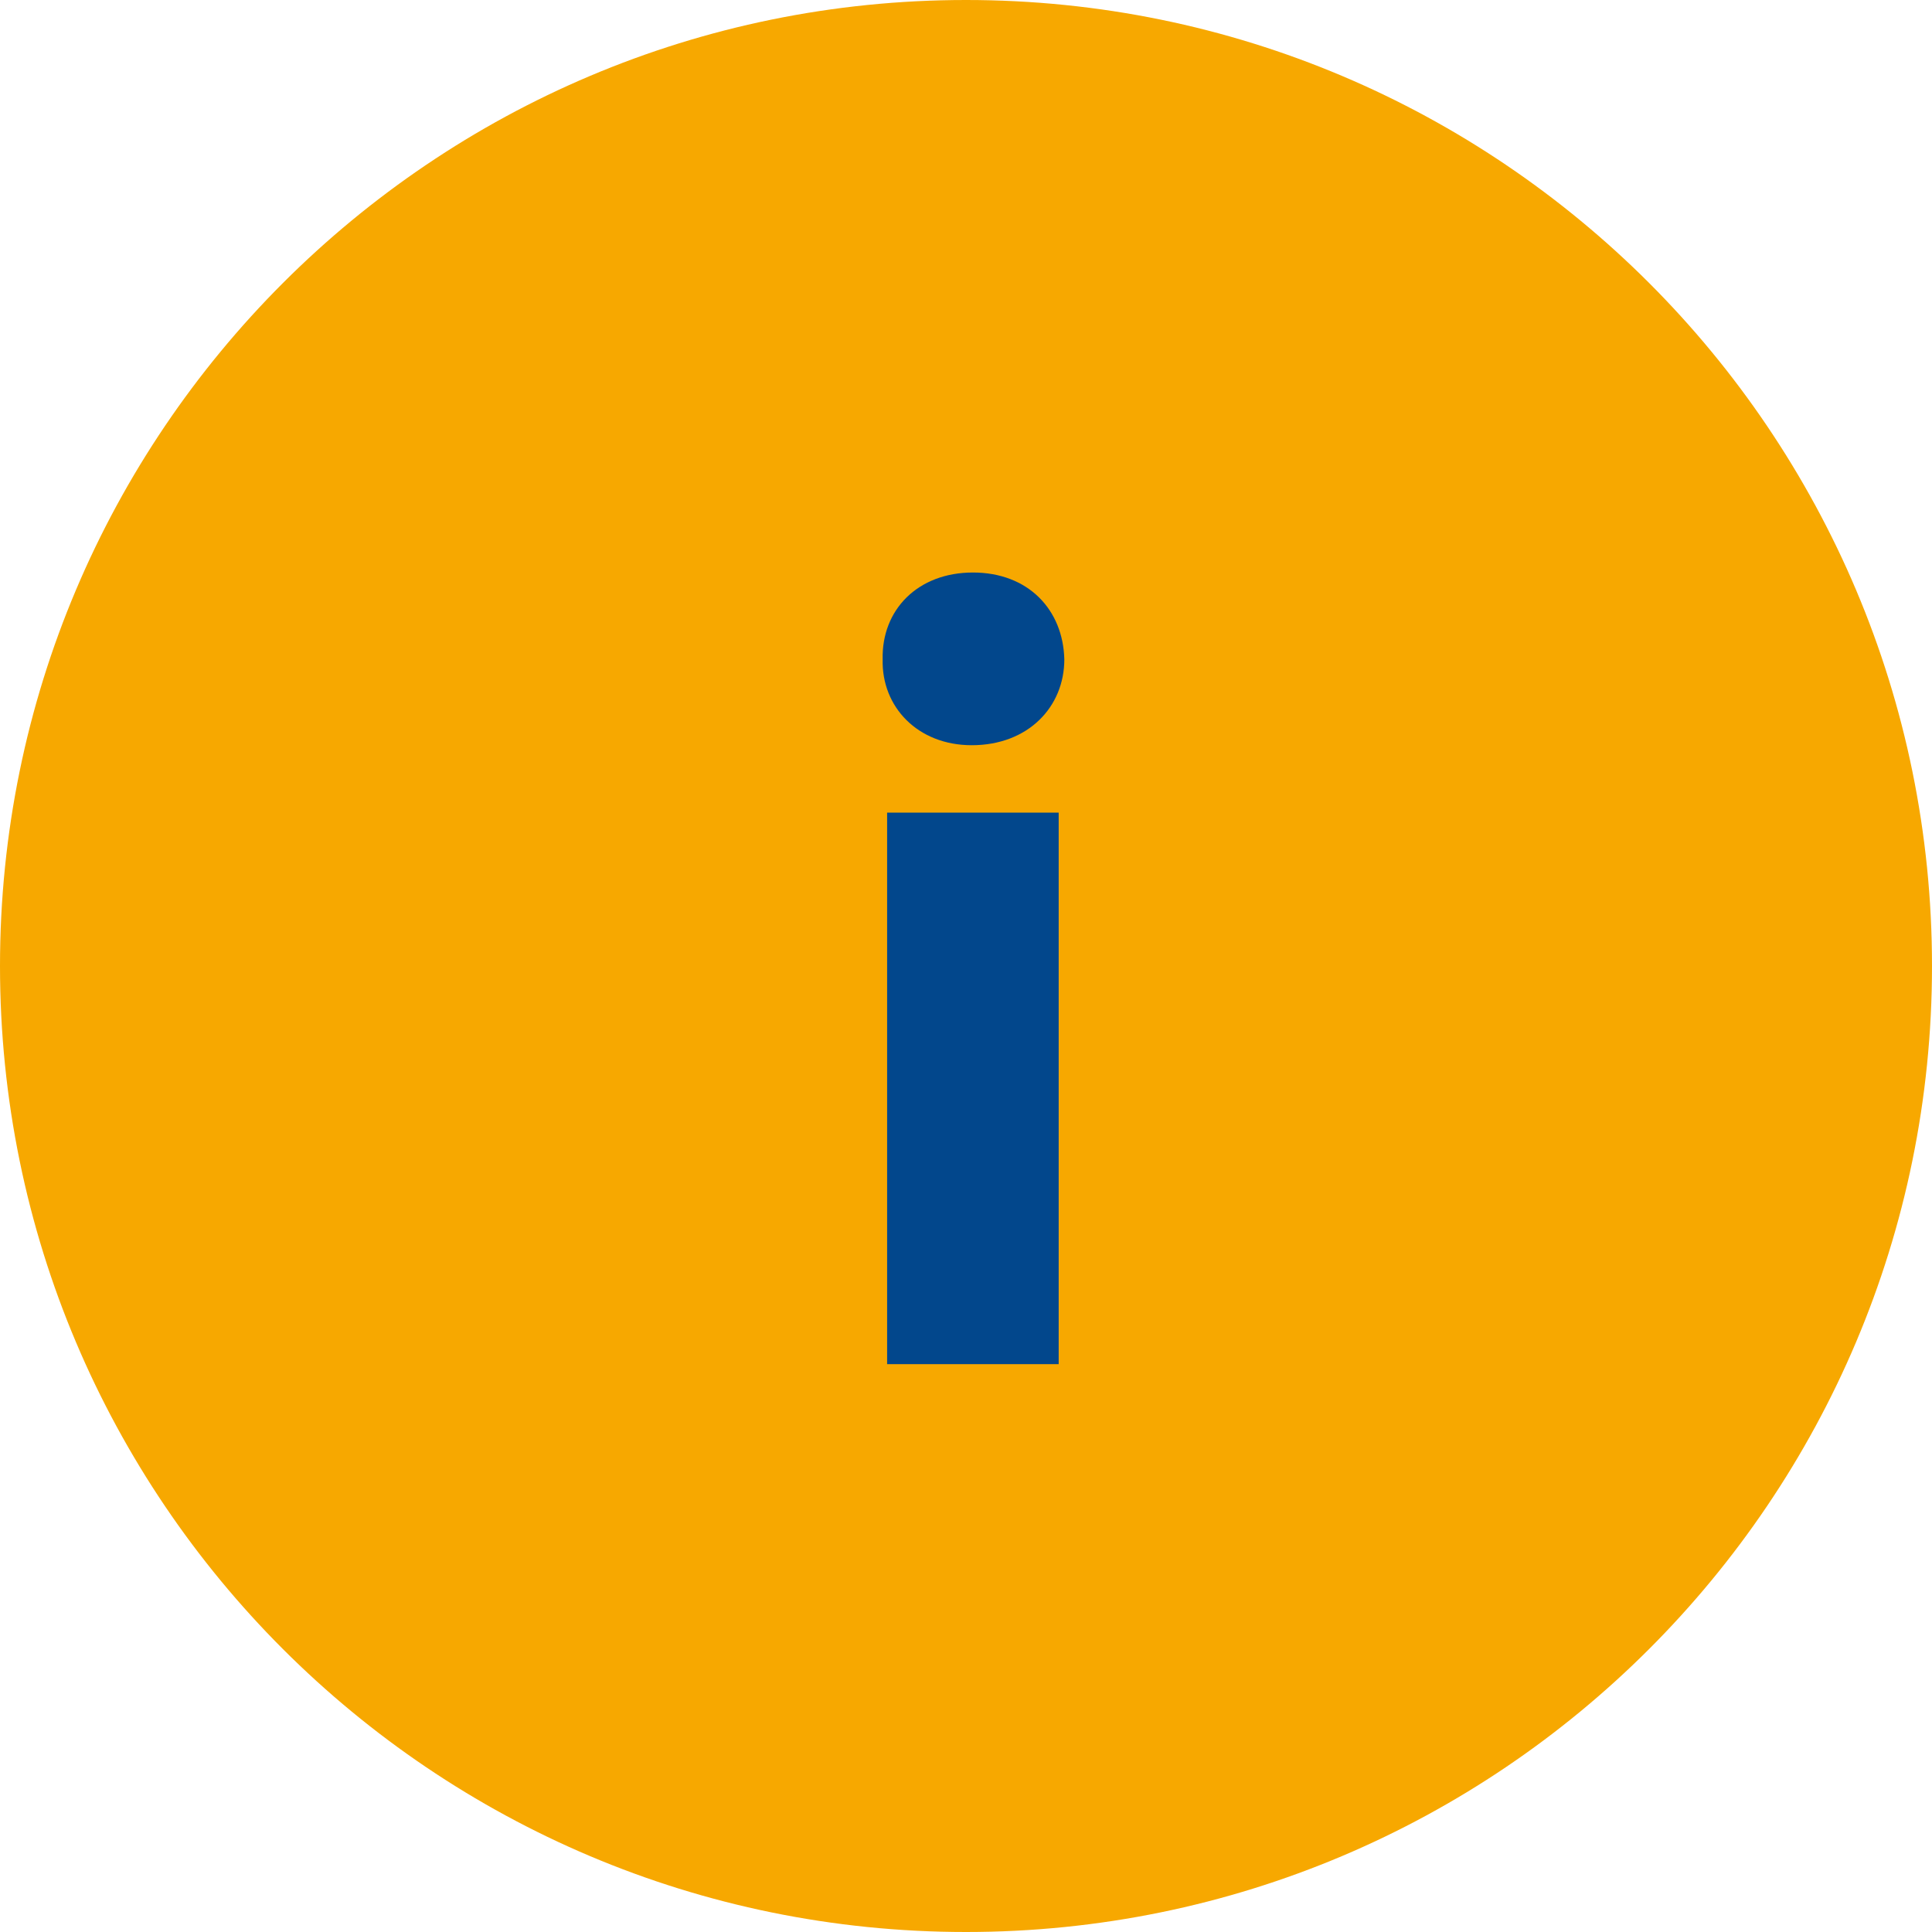
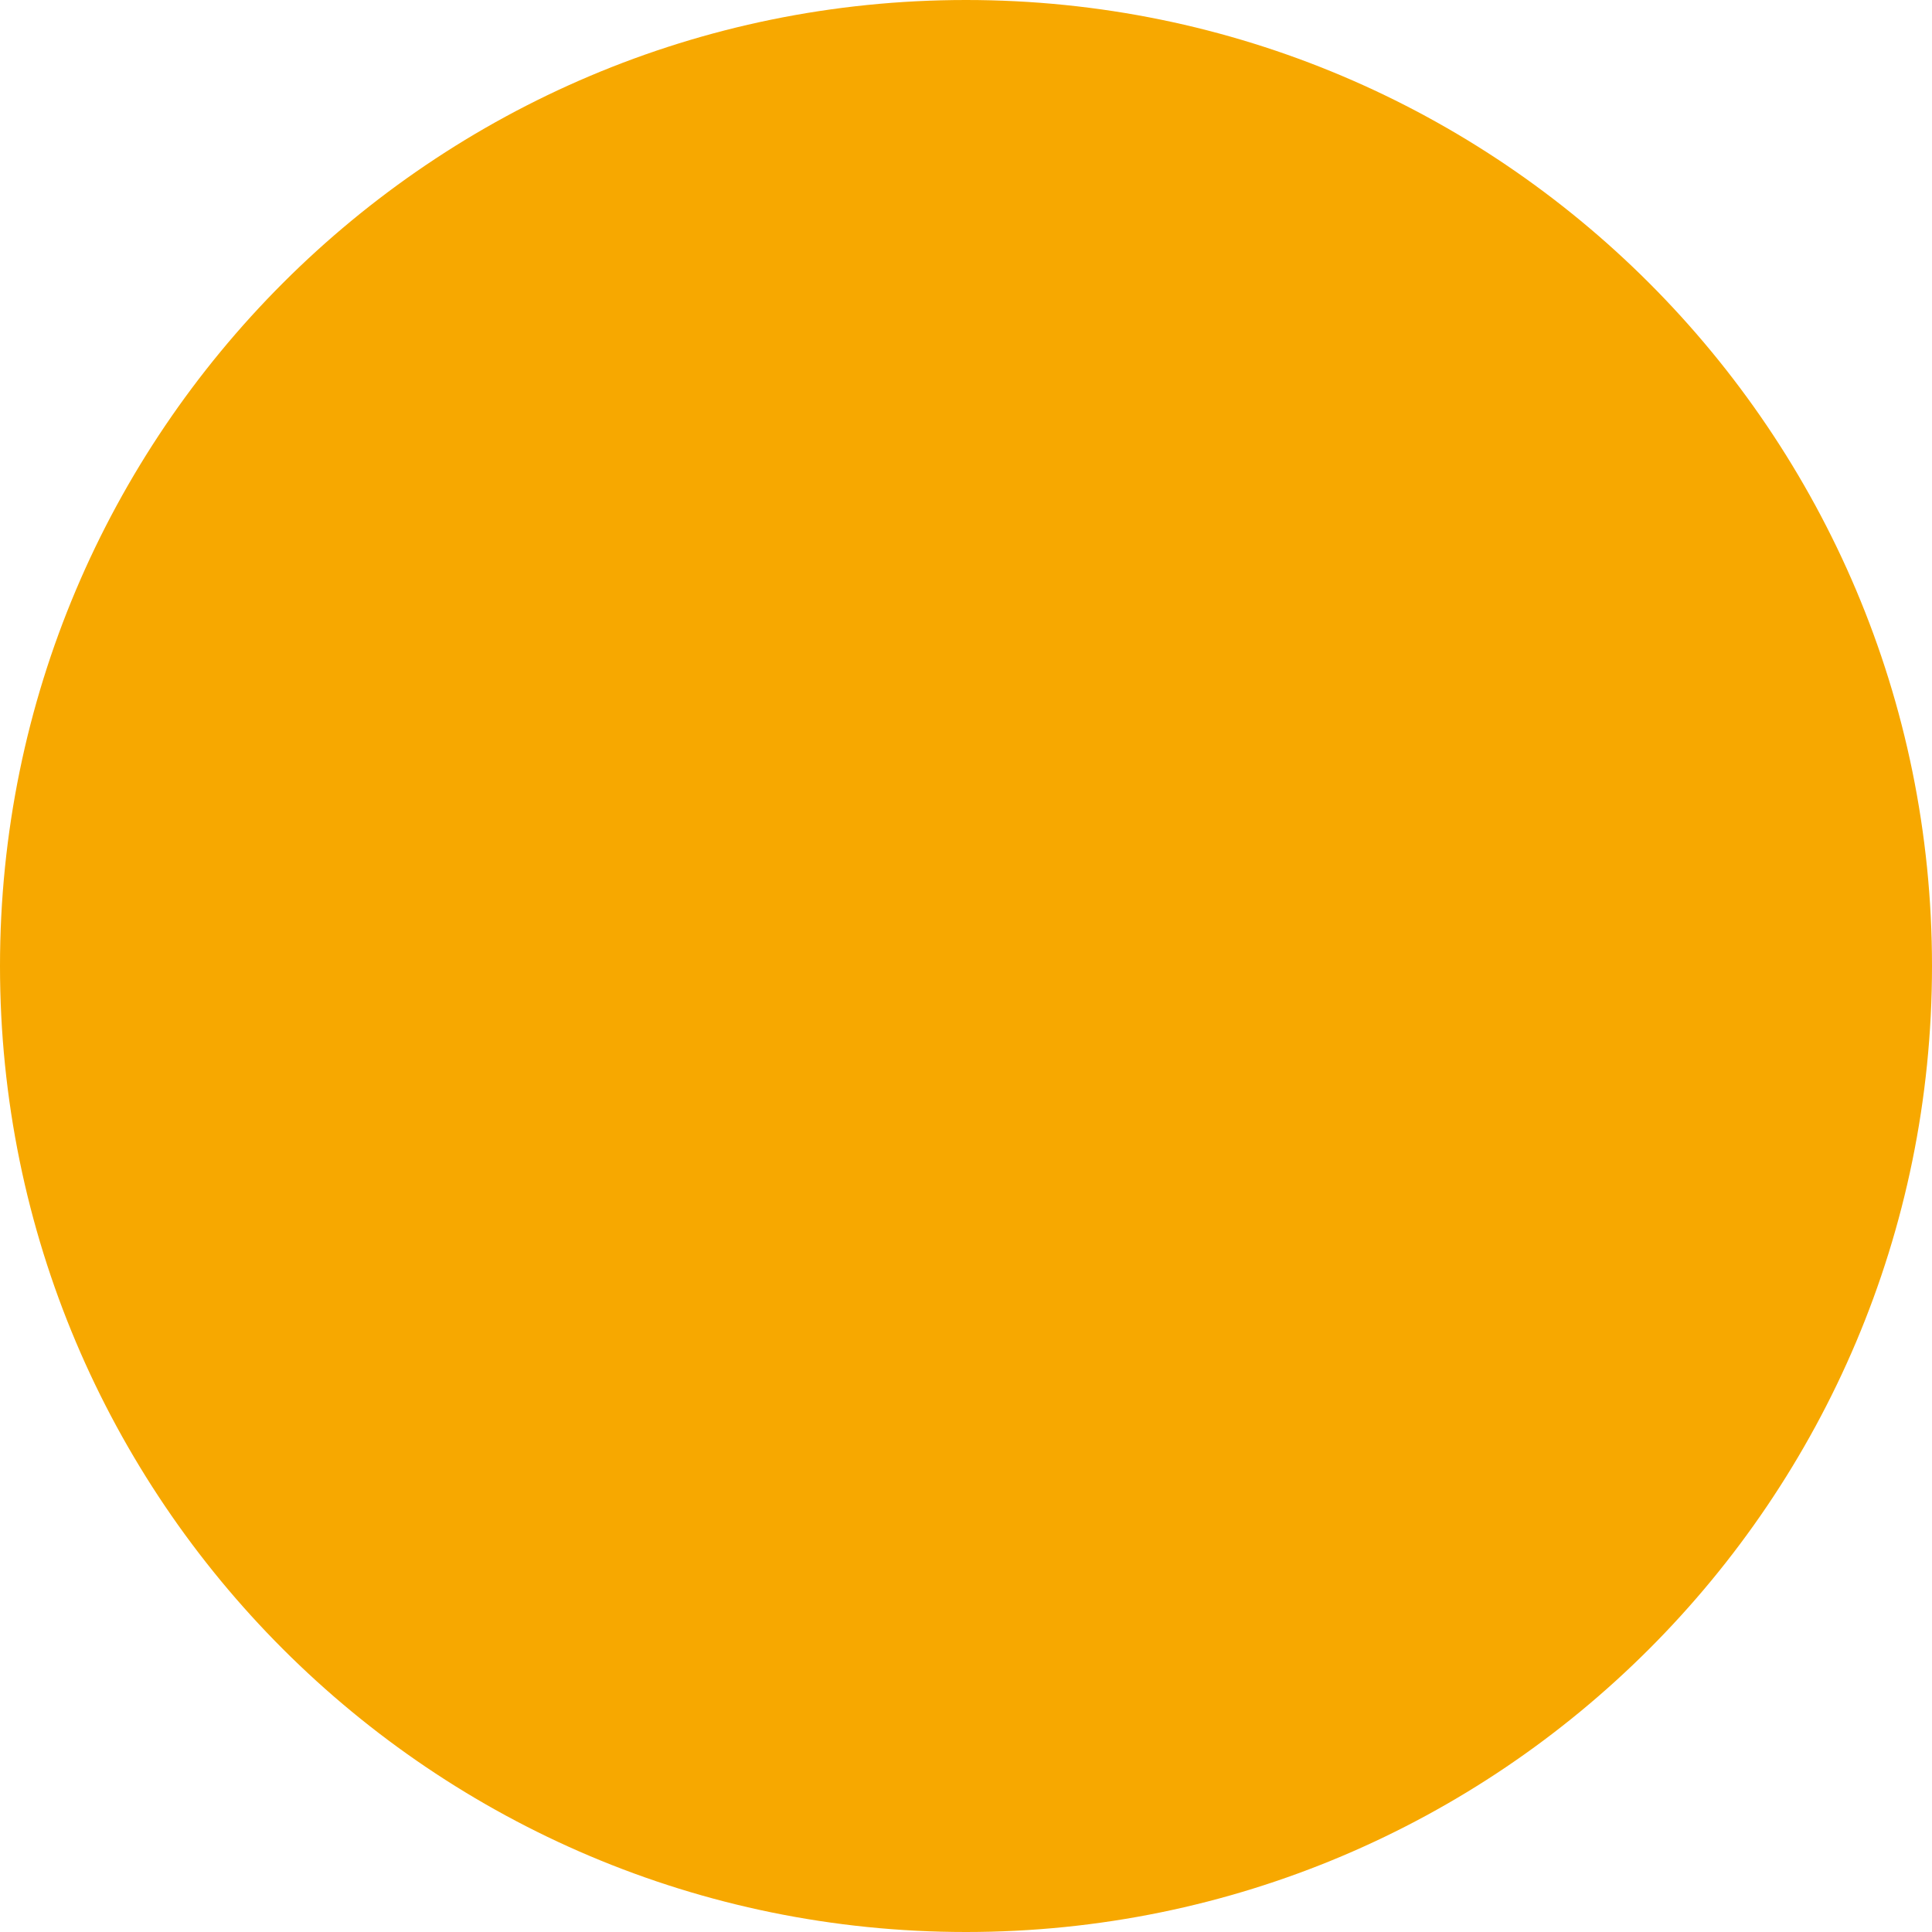
<svg xmlns="http://www.w3.org/2000/svg" width="36" height="36" viewBox="0 0 36 36" fill="none">
  <g clip-path="url(#clip0_1_1225)">
    <path d="M36 18C36 27.944 27.939 36 18 36C8.061 36 0 27.944 0 18C0 8.061 8.061 0 18 0C27.944 0 36 8.061 36 18Z" fill="#F7A800" />
-     <path d="M19.832 12.287C19.832 13.172 19.158 13.886 18.107 13.886C17.1 13.886 16.425 13.172 16.447 12.287C16.425 11.364 17.1 10.668 18.129 10.668C19.158 10.668 19.81 11.359 19.832 12.287ZM16.53 25.423V15.142H19.727V25.419H16.53V25.423Z" fill="#02478C" />
  </g>
  <defs>
    <clipPath id="clip0_1_1225">
      <rect width="36" height="36" fill="white" />
    </clipPath>
  </defs>
</svg>